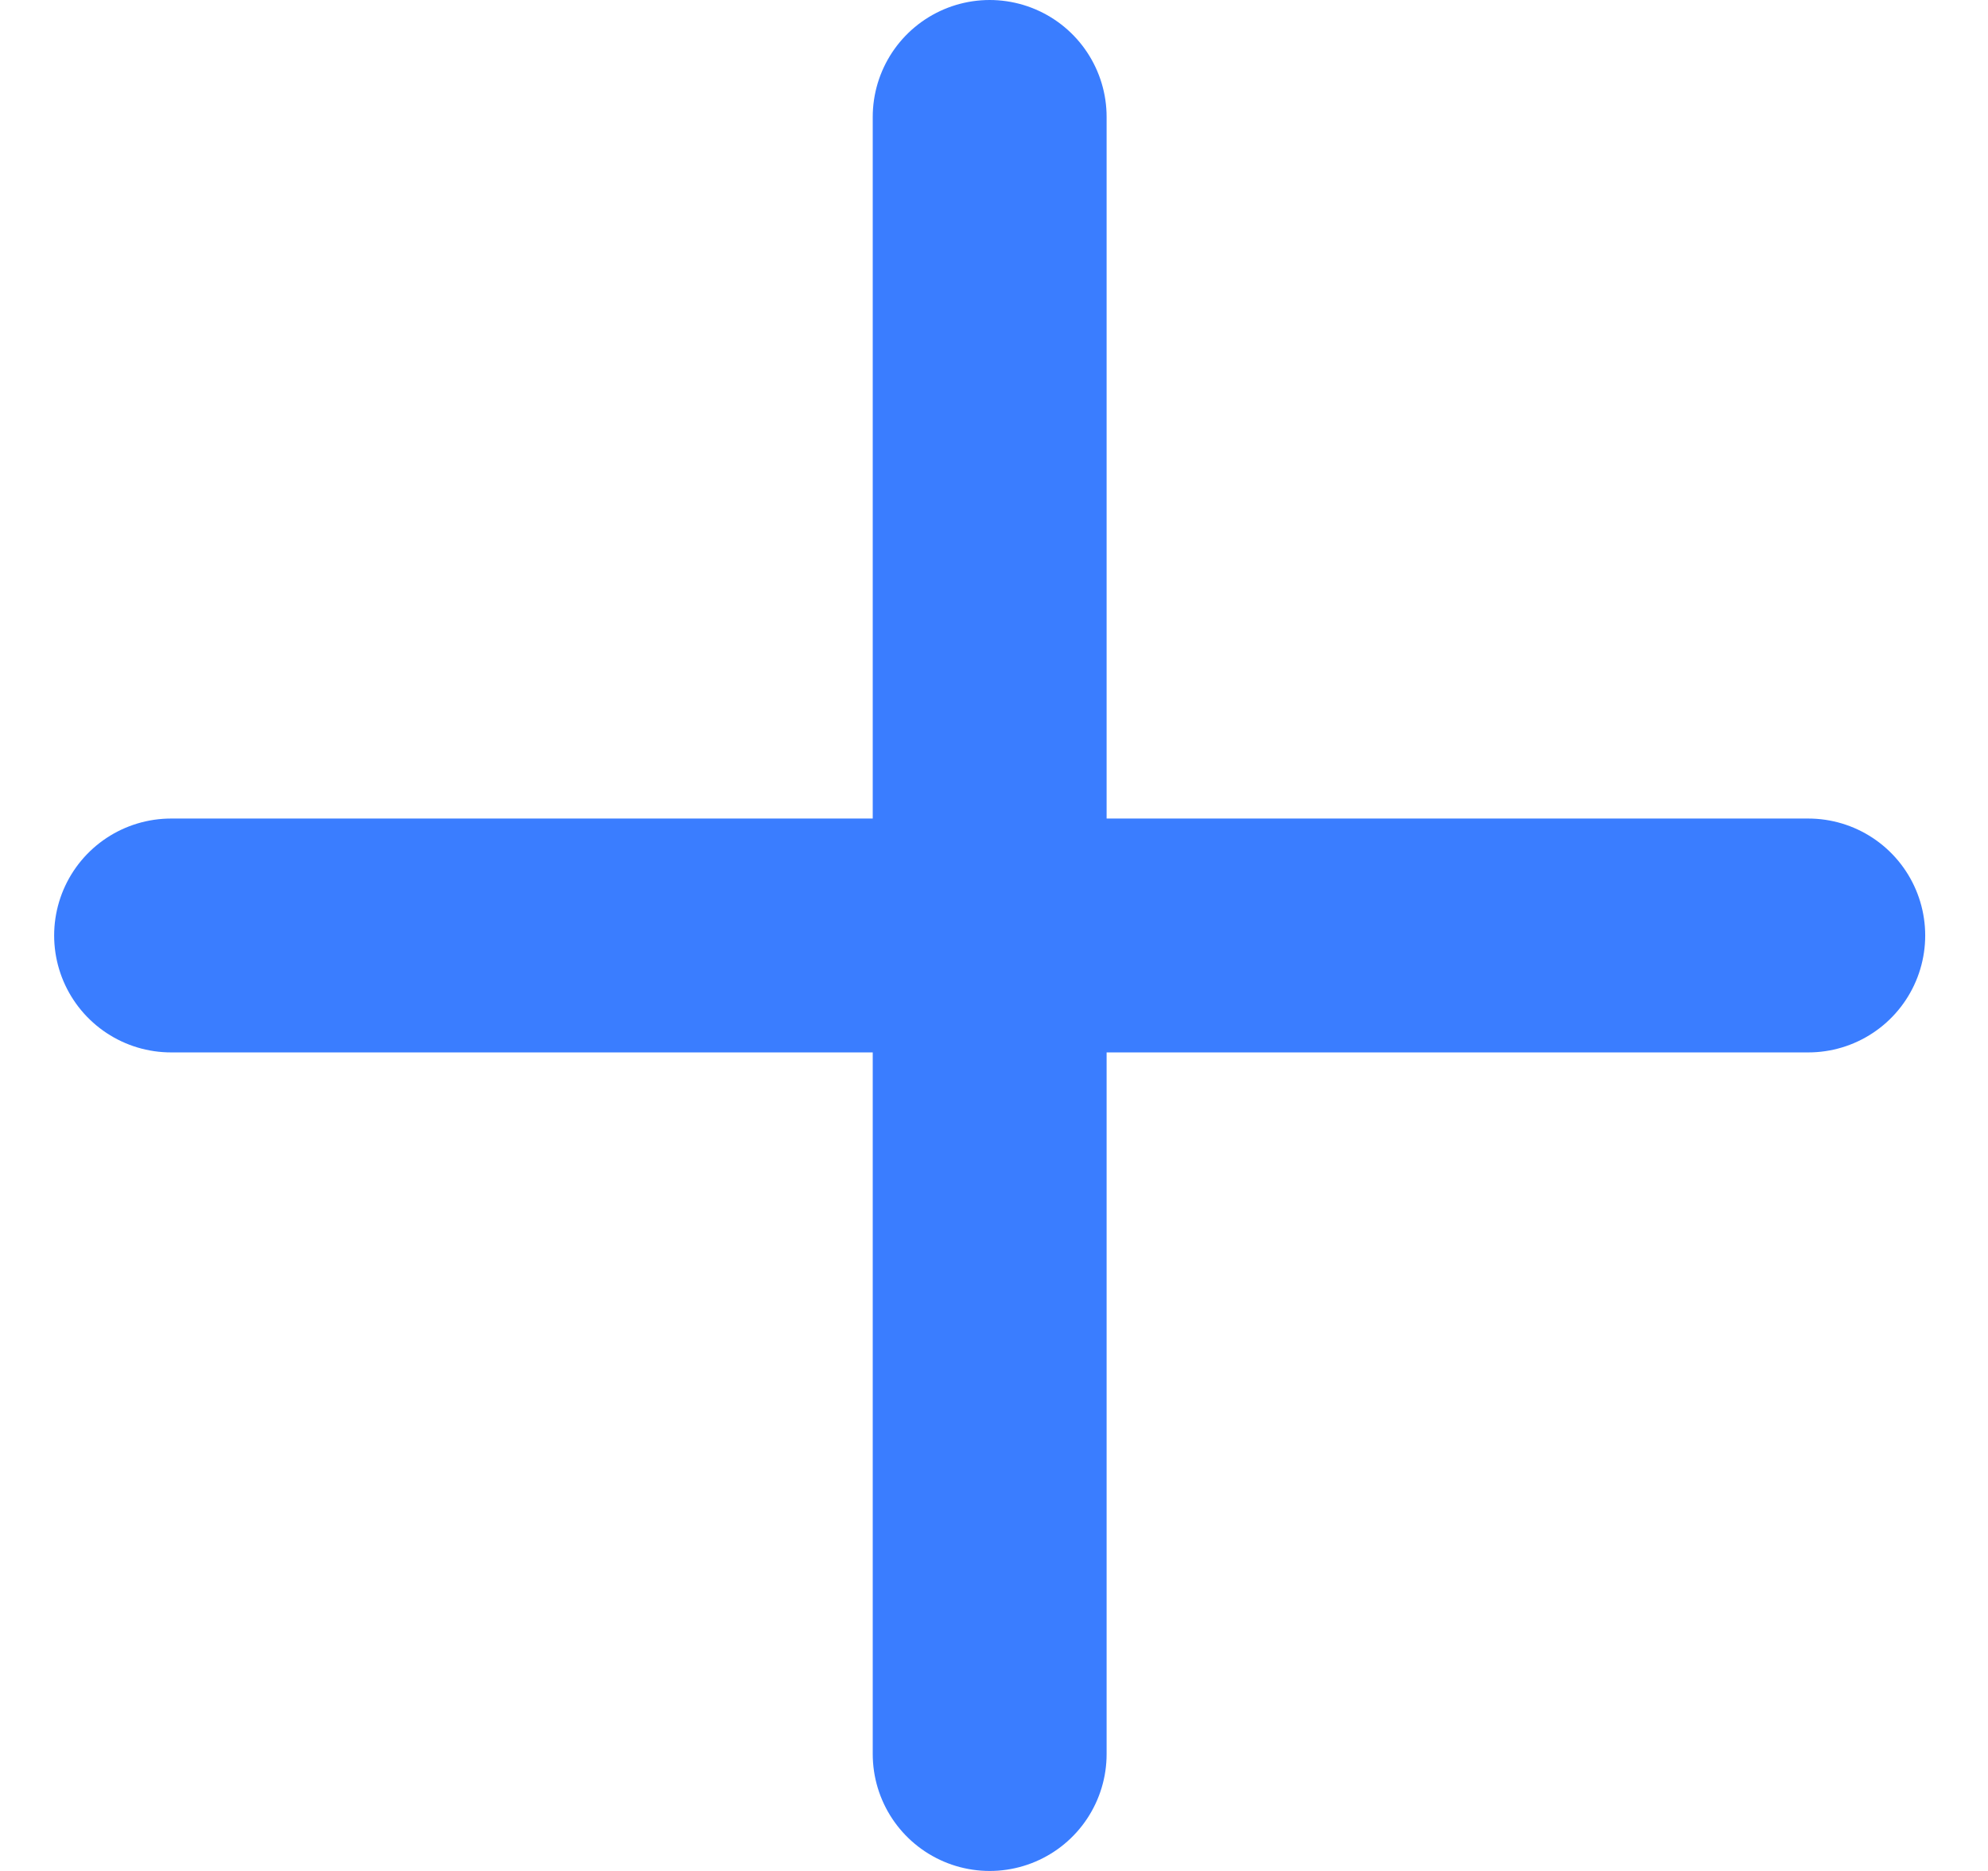
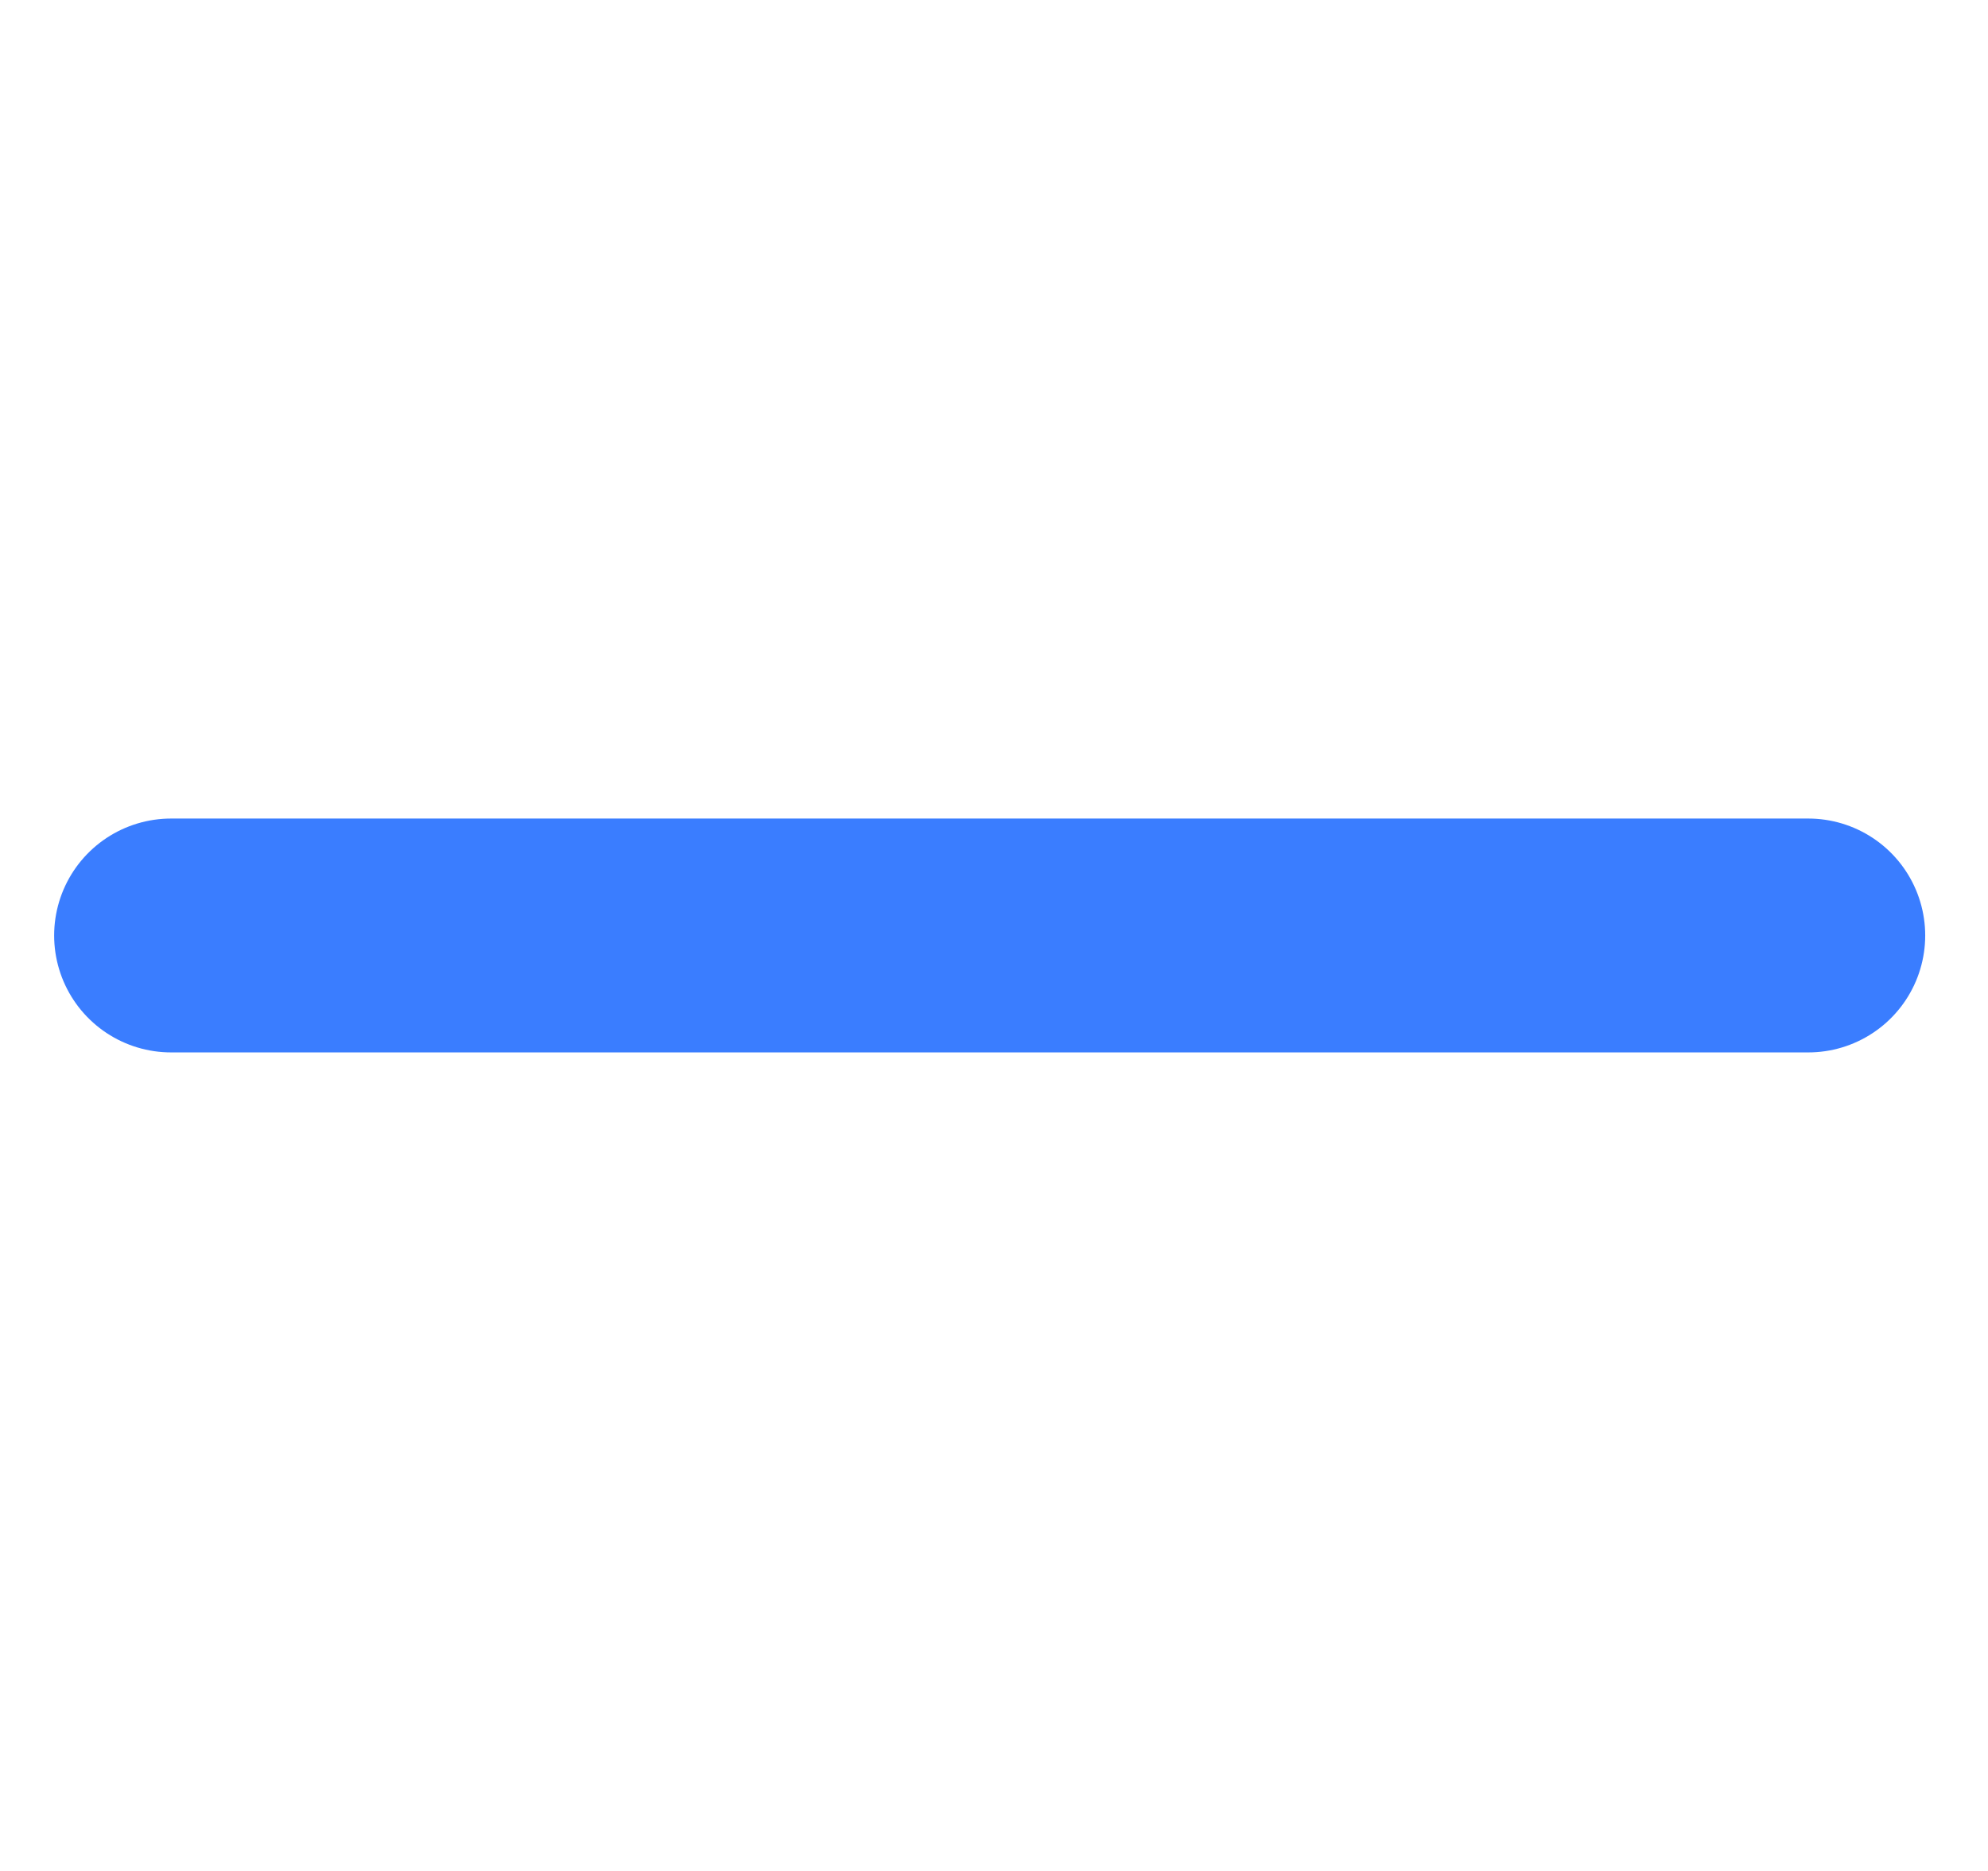
<svg xmlns="http://www.w3.org/2000/svg" width="17" height="16" viewBox="0 0 17 16" fill="none">
-   <path d="M8.463 1V15" stroke="#3A7DFF" stroke-width="2" stroke-linecap="round" stroke-linejoin="round" />
  <path d="M1.463 8H15.463" stroke="#3A7DFF" stroke-width="2" stroke-linecap="round" stroke-linejoin="round" />
</svg>